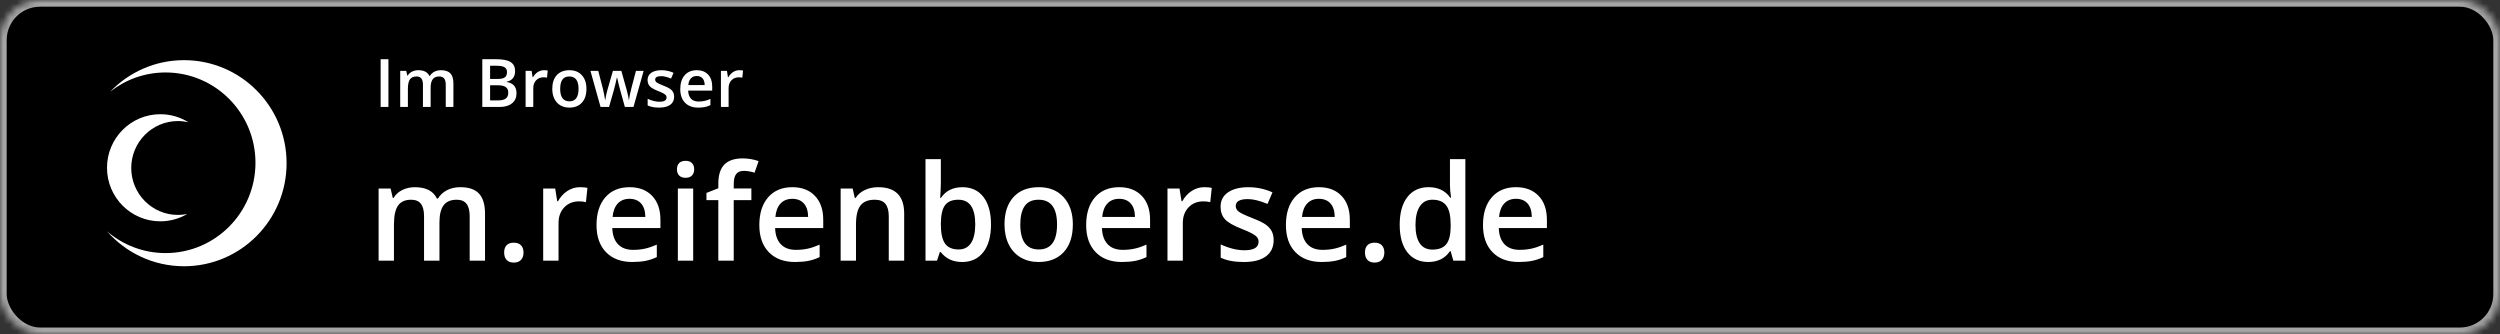
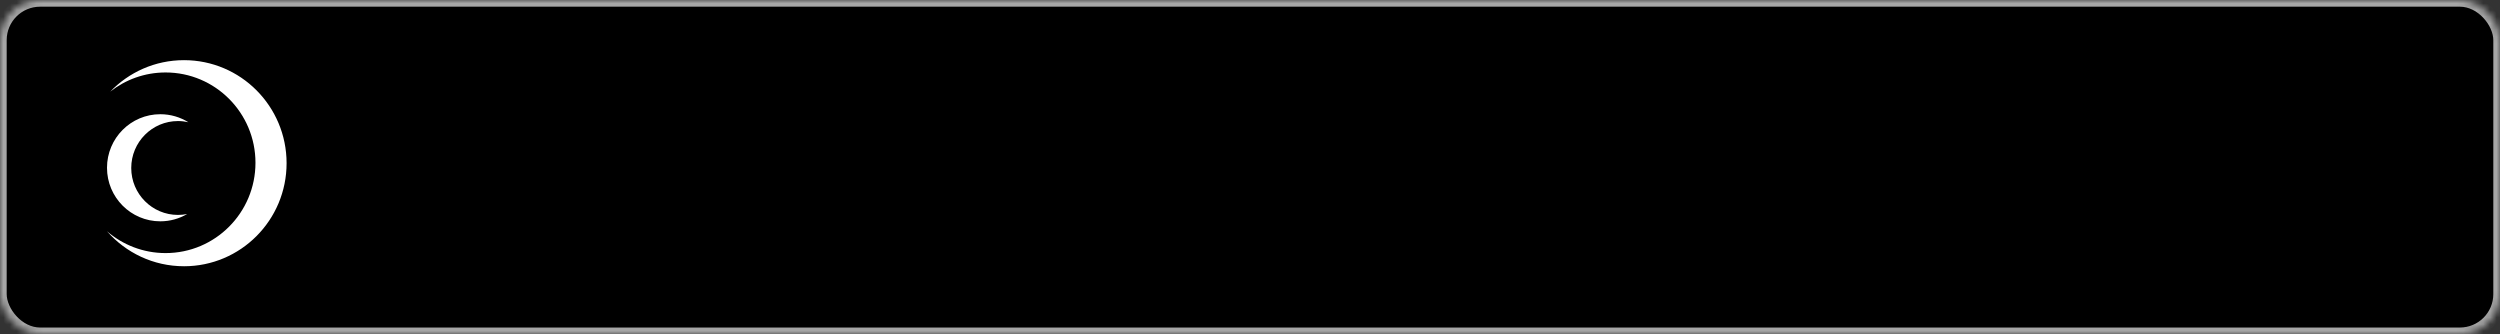
<svg xmlns="http://www.w3.org/2000/svg" xmlns:xlink="http://www.w3.org/1999/xlink" width="374" height="50" viewBox="0 0 374 50">
  <rect x="0" y="0" width="374" height="50" fill="#333333" stroke="none" />
  <title>Reifenboerse.de in der Web App</title>
  <defs>
    <rect id="a" width="374" height="50" rx="6" />
    <mask id="b" x="0" y="0" width="374" height="50" fill="#fff">
      <use xlink:href="#a" />
    </mask>
  </defs>
  <g fill="none" fill-rule="evenodd">
    <use stroke="#A6A6A6" mask="url(#b)" stroke-width="2" fill="#000" xlink:href="#a" />
-     <path d="M65.742 39h-2.305v-6.66c0-.827-.156-1.444-.468-1.85-.314-.408-.802-.61-1.466-.61-.886 0-1.535.287-1.948.863-.414.576-.62 1.535-.62 2.876V39H56.64V28.2h1.797l.323 1.415h.117c.3-.514.734-.91 1.304-1.19.57-.28 1.197-.42 1.88-.42 1.66 0 2.76.565 3.3 1.698h.158c.32-.534.768-.95 1.347-1.25.58-.3 1.244-.45 1.992-.45 1.29 0 2.23.326 2.818.977.59.652.884 1.644.884 2.98V39h-2.296v-6.66c0-.827-.158-1.444-.474-1.85-.316-.408-.806-.61-1.47-.61-.892 0-1.544.277-1.958.834-.413.557-.62 1.41-.62 2.563V39zm9.678-1.22c0-.476.124-.84.37-1.094.248-.254.606-.38 1.075-.38.475 0 .837.13 1.084.394.247.264.37.624.37 1.08 0 .462-.125.828-.376 1.098-.25.27-.61.405-1.08.405-.468 0-.826-.133-1.073-.4-.246-.267-.37-.635-.37-1.104zm11.318-9.776c.463 0 .843.032 1.143.098l-.224 2.138c-.325-.078-.664-.117-1.015-.117-.917 0-1.66.3-2.23.898-.57.6-.855 1.378-.855 2.335V39H81.26V28.2h1.797l.302 1.904h.117c.358-.645.825-1.156 1.4-1.534.577-.377 1.197-.566 1.86-.566zm7.862 11.19c-1.68 0-2.994-.49-3.94-1.468-.948-.98-1.422-2.33-1.422-4.048 0-1.765.44-3.15 1.32-4.16.878-1.01 2.085-1.514 3.622-1.514 1.425 0 2.552.433 3.38 1.3.825.865 1.24 2.056 1.24 3.573v1.24H91.6c.032 1.048.315 1.854.85 2.417.533.563 1.285.845 2.255.845.638 0 1.232-.06 1.782-.182.55-.12 1.14-.32 1.772-.6v1.865c-.56.267-1.127.456-1.7.566-.572.11-1.227.165-1.962.165zm-.42-9.452c-.73 0-1.314.23-1.753.694-.44.462-.702 1.136-.786 2.02h4.903c-.013-.89-.228-1.566-.645-2.025-.416-.458-.99-.688-1.718-.688zM103.7 39h-2.294V28.2h2.295V39zm-2.43-13.662c0-.41.112-.726.336-.947.225-.22.546-.33.962-.33.404 0 .718.11.943.33.225.222.338.538.338.948 0 .39-.113.698-.337.923-.224.225-.538.338-.942.338-.416 0-.737-.113-.962-.337-.224-.224-.336-.53-.336-.922zm11.132 4.6h-2.636V39h-2.305v-9.063h-1.776v-1.074l1.777-.703v-.703c0-1.276.3-2.222.9-2.837.598-.615 1.513-.923 2.744-.923.807 0 1.6.134 2.382.4l-.605 1.74c-.566-.183-1.106-.274-1.62-.274-.52 0-.9.16-1.138.483-.238.322-.356.806-.356 1.45v.703h2.636v1.738zm6.553 9.257c-1.68 0-2.993-.49-3.94-1.47-.948-.98-1.42-2.33-1.42-4.047 0-1.765.438-3.15 1.317-4.16.88-1.01 2.087-1.514 3.623-1.514 1.426 0 2.552.433 3.38 1.3.826.865 1.24 2.056 1.24 3.573v1.24h-7.198c.033 1.048.316 1.854.85 2.417.533.563 1.285.845 2.255.845.64 0 1.233-.06 1.783-.182.55-.12 1.14-.32 1.772-.6v1.865c-.56.267-1.126.456-1.7.566-.572.11-1.226.165-1.962.165zm-.42-9.453c-.73 0-1.313.23-1.753.694-.44.462-.7 1.136-.786 2.02h4.902c-.013-.89-.227-1.566-.644-2.025-.417-.458-.99-.688-1.72-.688zM135.265 39h-2.306v-6.64c0-.834-.17-1.456-.504-1.866-.335-.41-.867-.615-1.597-.615-.97 0-1.68.285-2.13.858-.45.573-.673 1.533-.673 2.88V39h-2.295V28.2h1.797l.32 1.415H128c.326-.514.788-.91 1.387-1.19.6-.28 1.263-.42 1.992-.42 2.59 0 3.887 1.317 3.887 3.954V39zm8.71-10.996c1.347 0 2.397.488 3.15 1.465.75.975 1.127 2.346 1.127 4.11 0 1.77-.38 3.15-1.143 4.136-.762.986-1.82 1.48-3.174 1.48-1.368 0-2.43-.492-3.184-1.475h-.156l-.42 1.28h-1.72V23.805h2.296v3.613c0 .267-.013.664-.04 1.19-.025.53-.045.864-.058 1.007h.098c.73-1.074 1.803-1.61 3.223-1.61zm-.596 1.875c-.926 0-1.59.27-1.998.814-.407.544-.617 1.454-.63 2.73v.156c0 1.315.208 2.267.625 2.857.417.59 1.097.883 2.04.883.815 0 1.432-.322 1.852-.966.418-.645.628-1.576.628-2.793 0-2.454-.84-3.68-2.52-3.68zm17.118 3.7c0 1.764-.452 3.14-1.357 4.13-.904.99-2.164 1.485-3.78 1.485-1.008 0-1.9-.228-2.674-.683-.775-.456-1.37-1.11-1.788-1.963-.416-.854-.625-1.844-.625-2.97 0-1.75.45-3.118 1.348-4.1.9-.985 2.166-1.476 3.8-1.476 1.562 0 2.8.503 3.71 1.51.912 1.005 1.368 2.36 1.368 4.066zm-7.86 0c0 2.494.92 3.74 2.762 3.74 1.823 0 2.735-1.246 2.735-3.74 0-2.467-.918-3.7-2.754-3.7-.963 0-1.66.318-2.094.956-.433.638-.65 1.553-.65 2.744zm15.214 5.615c-1.68 0-2.994-.49-3.94-1.47-.948-.98-1.422-2.33-1.422-4.047 0-1.765.44-3.15 1.32-4.16.878-1.01 2.085-1.514 3.622-1.514 1.425 0 2.552.433 3.38 1.3.825.865 1.24 2.056 1.24 3.573v1.24h-7.198c.032 1.048.315 1.854.85 2.417.533.563 1.285.845 2.255.845.637 0 1.23-.06 1.78-.182.55-.12 1.142-.32 1.774-.6v1.865c-.56.267-1.127.456-1.7.566-.572.11-1.227.165-1.962.165zm-.42-9.453c-.73 0-1.314.23-1.753.694-.44.462-.703 1.136-.787 2.02h4.902c-.013-.89-.228-1.566-.645-2.025-.416-.458-.99-.688-1.718-.688zm12.705-1.738c.462 0 .843.032 1.142.098l-.225 2.138c-.326-.078-.664-.117-1.016-.117-.92 0-1.663.3-2.232.898-.57.6-.855 1.378-.855 2.335V39h-2.295V28.2h1.797l.303 1.904h.117c.358-.645.825-1.156 1.4-1.534.578-.377 1.198-.566 1.862-.566zm10.4 7.92c0 1.055-.384 1.863-1.152 2.427-.768.564-1.87.845-3.3.845-1.44 0-2.595-.218-3.468-.654v-1.98c1.27.585 2.45.877 3.545.877 1.413 0 2.12-.426 2.12-1.28 0-.272-.08-.5-.235-.682-.156-.183-.414-.37-.772-.567-.358-.195-.856-.416-1.494-.664-1.242-.482-2.084-.963-2.523-1.445-.44-.483-.66-1.108-.66-1.876 0-.925.373-1.642 1.12-2.153.744-.51 1.758-.766 3.04-.766 1.27 0 2.472.257 3.604.77l-.74 1.73c-1.166-.482-2.146-.723-2.94-.723-1.21 0-1.817.346-1.817 1.036 0 .34.158.625.474.86.316.234 1.004.556 2.065.967.892.345 1.54.66 1.944.947.403.286.703.617.898.99.195.375.293.823.293 1.344zm7.197 3.27c-1.68 0-2.993-.49-3.94-1.468-.947-.98-1.42-2.33-1.42-4.048 0-1.765.438-3.15 1.317-4.16.88-1.01 2.088-1.514 3.624-1.514 1.426 0 2.553.433 3.38 1.3.826.865 1.24 2.056 1.24 3.573v1.24h-7.198c.033 1.048.316 1.854.85 2.417.534.563 1.286.845 2.256.845.638 0 1.232-.06 1.782-.182.55-.12 1.14-.32 1.772-.6v1.865c-.56.267-1.126.456-1.7.566-.572.11-1.226.165-1.962.165zm-.42-9.452c-.73 0-1.313.23-1.752.694-.44.462-.702 1.136-.787 2.02h4.903c-.013-.89-.228-1.566-.645-2.025-.416-.458-.99-.688-1.72-.688zm6.885 8.037c0-.476.123-.84.37-1.094.248-.254.606-.38 1.075-.38.475 0 .836.13 1.084.394.246.264.37.624.37 1.08 0 .462-.126.828-.376 1.098-.25.27-.61.405-1.08.405-.468 0-.826-.133-1.074-.4-.247-.267-.37-.635-.37-1.104zm9.482 1.415c-1.348 0-2.4-.488-3.155-1.465-.755-.976-1.132-2.347-1.132-4.11 0-1.772.382-3.15 1.147-4.137.765-.986 1.825-1.48 3.18-1.48 1.418 0 2.5.525 3.24 1.573h.118c-.11-.775-.166-1.387-.166-1.836v-3.935h2.305V39h-1.798l-.4-1.416h-.108c-.736 1.074-1.813 1.61-3.232 1.61zm.615-1.855c.944 0 1.63-.265 2.06-.796.43-.53.65-1.392.664-2.583v-.32c0-1.362-.22-2.33-.663-2.902-.442-.573-1.136-.86-2.08-.86-.807 0-1.43.328-1.865.982-.436.655-.654 1.587-.654 2.798 0 1.198.21 2.11.635 2.74.423.628 1.058.942 1.904.942zm12.92 1.855c-1.68 0-2.993-.49-3.94-1.47-.948-.98-1.422-2.33-1.422-4.047 0-1.765.44-3.15 1.32-4.16.878-1.01 2.085-1.514 3.622-1.514 1.426 0 2.552.433 3.38 1.3.826.865 1.24 2.056 1.24 3.573v1.24h-7.198c.03 1.048.315 1.854.848 2.417.534.563 1.286.845 2.256.845.638 0 1.232-.06 1.782-.182.55-.12 1.14-.32 1.773-.6v1.865c-.56.267-1.127.456-1.7.566-.573.11-1.228.165-1.963.165zm-.42-9.453c-.73 0-1.314.23-1.753.694-.44.462-.702 1.136-.786 2.02h4.902c-.013-.89-.228-1.566-.644-2.025-.417-.458-.99-.688-1.72-.688zM56.942 16V8.86h1.167V16H56.94zm7.48 0h-1.15v-3.33c0-.413-.08-.722-.236-.925-.156-.204-.4-.306-.732-.306-.443 0-.768.143-.974.432-.207.288-.31.767-.31 1.438V16h-1.148v-5.4h.9l.16.708h.058c.15-.258.367-.456.652-.596.285-.14.598-.21.94-.21.83 0 1.38.283 1.65.85h.08c.158-.267.383-.476.672-.625.29-.15.622-.225.996-.225.645 0 1.115.163 1.41.488.294.326.44.822.44 1.49V16h-1.146v-3.33c0-.413-.08-.722-.237-.925-.158-.204-.403-.306-.735-.306-.446 0-.772.14-.98.417-.206.278-.31.705-.31 1.282V16zm7.73-7.14h2.12c.983 0 1.693.145 2.13.43.44.287.658.74.658 1.358 0 .417-.108.764-.323 1.04-.215.277-.524.45-.927.523v.05c.5.094.87.28 1.106.56.236.277.354.654.354 1.13 0 .64-.224 1.143-.672 1.506-.447.363-1.07.544-1.868.544h-2.578V8.86zm1.167 2.95h1.122c.49 0 .845-.077 1.07-.23.224-.156.337-.42.337-.79 0-.335-.123-.578-.365-.727-.243-.15-.628-.225-1.155-.225h-1.01v1.973zm0 .948v2.26h1.24c.488 0 .857-.093 1.106-.28.25-.187.373-.483.373-.886 0-.372-.128-.647-.382-.826-.254-.18-.64-.268-1.157-.268h-1.18zm8.05-2.256c.232 0 .423.016.572.05l-.112 1.068c-.163-.04-.332-.058-.508-.058-.46 0-.83.15-1.115.45-.285.298-.428.687-.428 1.166V16H78.63v-5.4h.898l.152.952h.058c.18-.323.413-.578.7-.767.29-.19.6-.283.93-.283zm6.363 2.788c0 .882-.226 1.57-.678 2.065-.453.495-1.083.743-1.89.743-.505 0-.95-.114-1.338-.342-.387-.228-.685-.555-.893-.982-.21-.426-.313-.92-.313-1.484 0-.876.226-1.56.675-2.05.45-.492 1.082-.738 1.9-.738.78 0 1.4.25 1.855.754.456.503.683 1.18.683 2.034zm-3.93 0c0 1.247.46 1.87 1.382 1.87.91 0 1.367-.623 1.367-1.87 0-1.234-.46-1.85-1.377-1.85-.482 0-.83.16-1.048.478-.216.32-.324.776-.324 1.372zM93.48 16l-.698-2.52c-.084-.266-.237-.887-.46-1.86h-.043c-.19.88-.34 1.502-.45 1.87L91.112 16h-1.27l-1.513-5.4h1.17l.69 2.66c.156.658.266 1.22.33 1.69h.03c.033-.237.083-.51.15-.818.066-.307.124-.538.173-.69l.82-2.842h1.26l.796 2.84c.048.16.11.405.182.734.073.33.117.584.13.766h.04c.047-.4.16-.96.34-1.68l.7-2.66h1.15L94.77 16h-1.29zm7.37-1.538c0 .527-.193.932-.578 1.213-.384.282-.934.423-1.65.423-.72 0-1.297-.11-1.733-.327v-.99c.633.292 1.224.44 1.77.44.708 0 1.06-.214 1.06-.64 0-.138-.038-.252-.116-.343-.08-.09-.207-.185-.386-.283-.18-.098-.428-.208-.747-.332-.62-.24-1.042-.482-1.262-.723-.22-.24-.33-.554-.33-.938 0-.462.187-.82.56-1.077.373-.255.88-.383 1.52-.383.636 0 1.236.13 1.803.386l-.37.864c-.583-.24-1.073-.36-1.47-.36-.606 0-.908.17-.908.516 0 .17.08.313.237.43.156.117.5.278 1.03.483.447.174.77.332.973.475.202.143.35.308.45.496.097.188.146.41.146.672zm3.597 1.636c-.84 0-1.496-.245-1.97-.735s-.71-1.165-.71-2.024c0-.883.22-1.577.66-2.08.438-.506 1.042-.758 1.81-.758.713 0 1.276.216 1.69.65.413.432.62 1.028.62 1.786v.62h-3.6c.018.525.16.928.426 1.21.267.28.643.42 1.128.42.32 0 .617-.03.892-.09s.57-.16.886-.3v.933c-.28.135-.563.23-.85.285-.286.055-.613.083-.98.083zm-.21-4.727c-.364 0-.656.117-.876.348-.22.23-.35.568-.392 1.01h2.45c-.006-.445-.113-.783-.32-1.013-.21-.23-.496-.344-.86-.344zm6.353-.868c.23 0 .42.016.57.05l-.11 1.068c-.164-.04-.333-.058-.51-.058-.458 0-.83.15-1.115.45-.285.298-.427.687-.427 1.166V16h-1.147v-5.4h.9l.15.952h.06c.178-.323.412-.578.7-.767.288-.19.598-.283.93-.283z" fill="#FFF" />
    <g fill="#FFF">
      <path d="M26.622 18.11c-3.86 0-6.988 3.144-6.988 7.022 0 3.877 3.13 7.02 6.988 7.02.473 0 .935-.048 1.38-.137-1.18.694-2.553 1.094-4.02 1.094-4.404 0-7.974-3.587-7.974-8.012 0-4.424 3.57-8.01 7.974-8.01 1.54 0 2.98.44 4.2 1.2-.502-.114-1.023-.177-1.56-.177z" />
      <path d="M27.528 39.83c-4.594 0-8.716-2.028-11.528-5.242 2.355 2.038 5.418 3.273 8.77 3.273 7.427 0 13.448-6.048 13.448-13.51 0-7.46-6.02-13.51-13.448-13.51-3.124 0-5.997 1.074-8.28 2.87C19.28 10.805 23.194 9 27.528 9c8.475 0 15.345 6.9 15.345 15.416 0 8.513-6.87 15.415-15.345 15.415z" />
    </g>
  </g>
</svg>